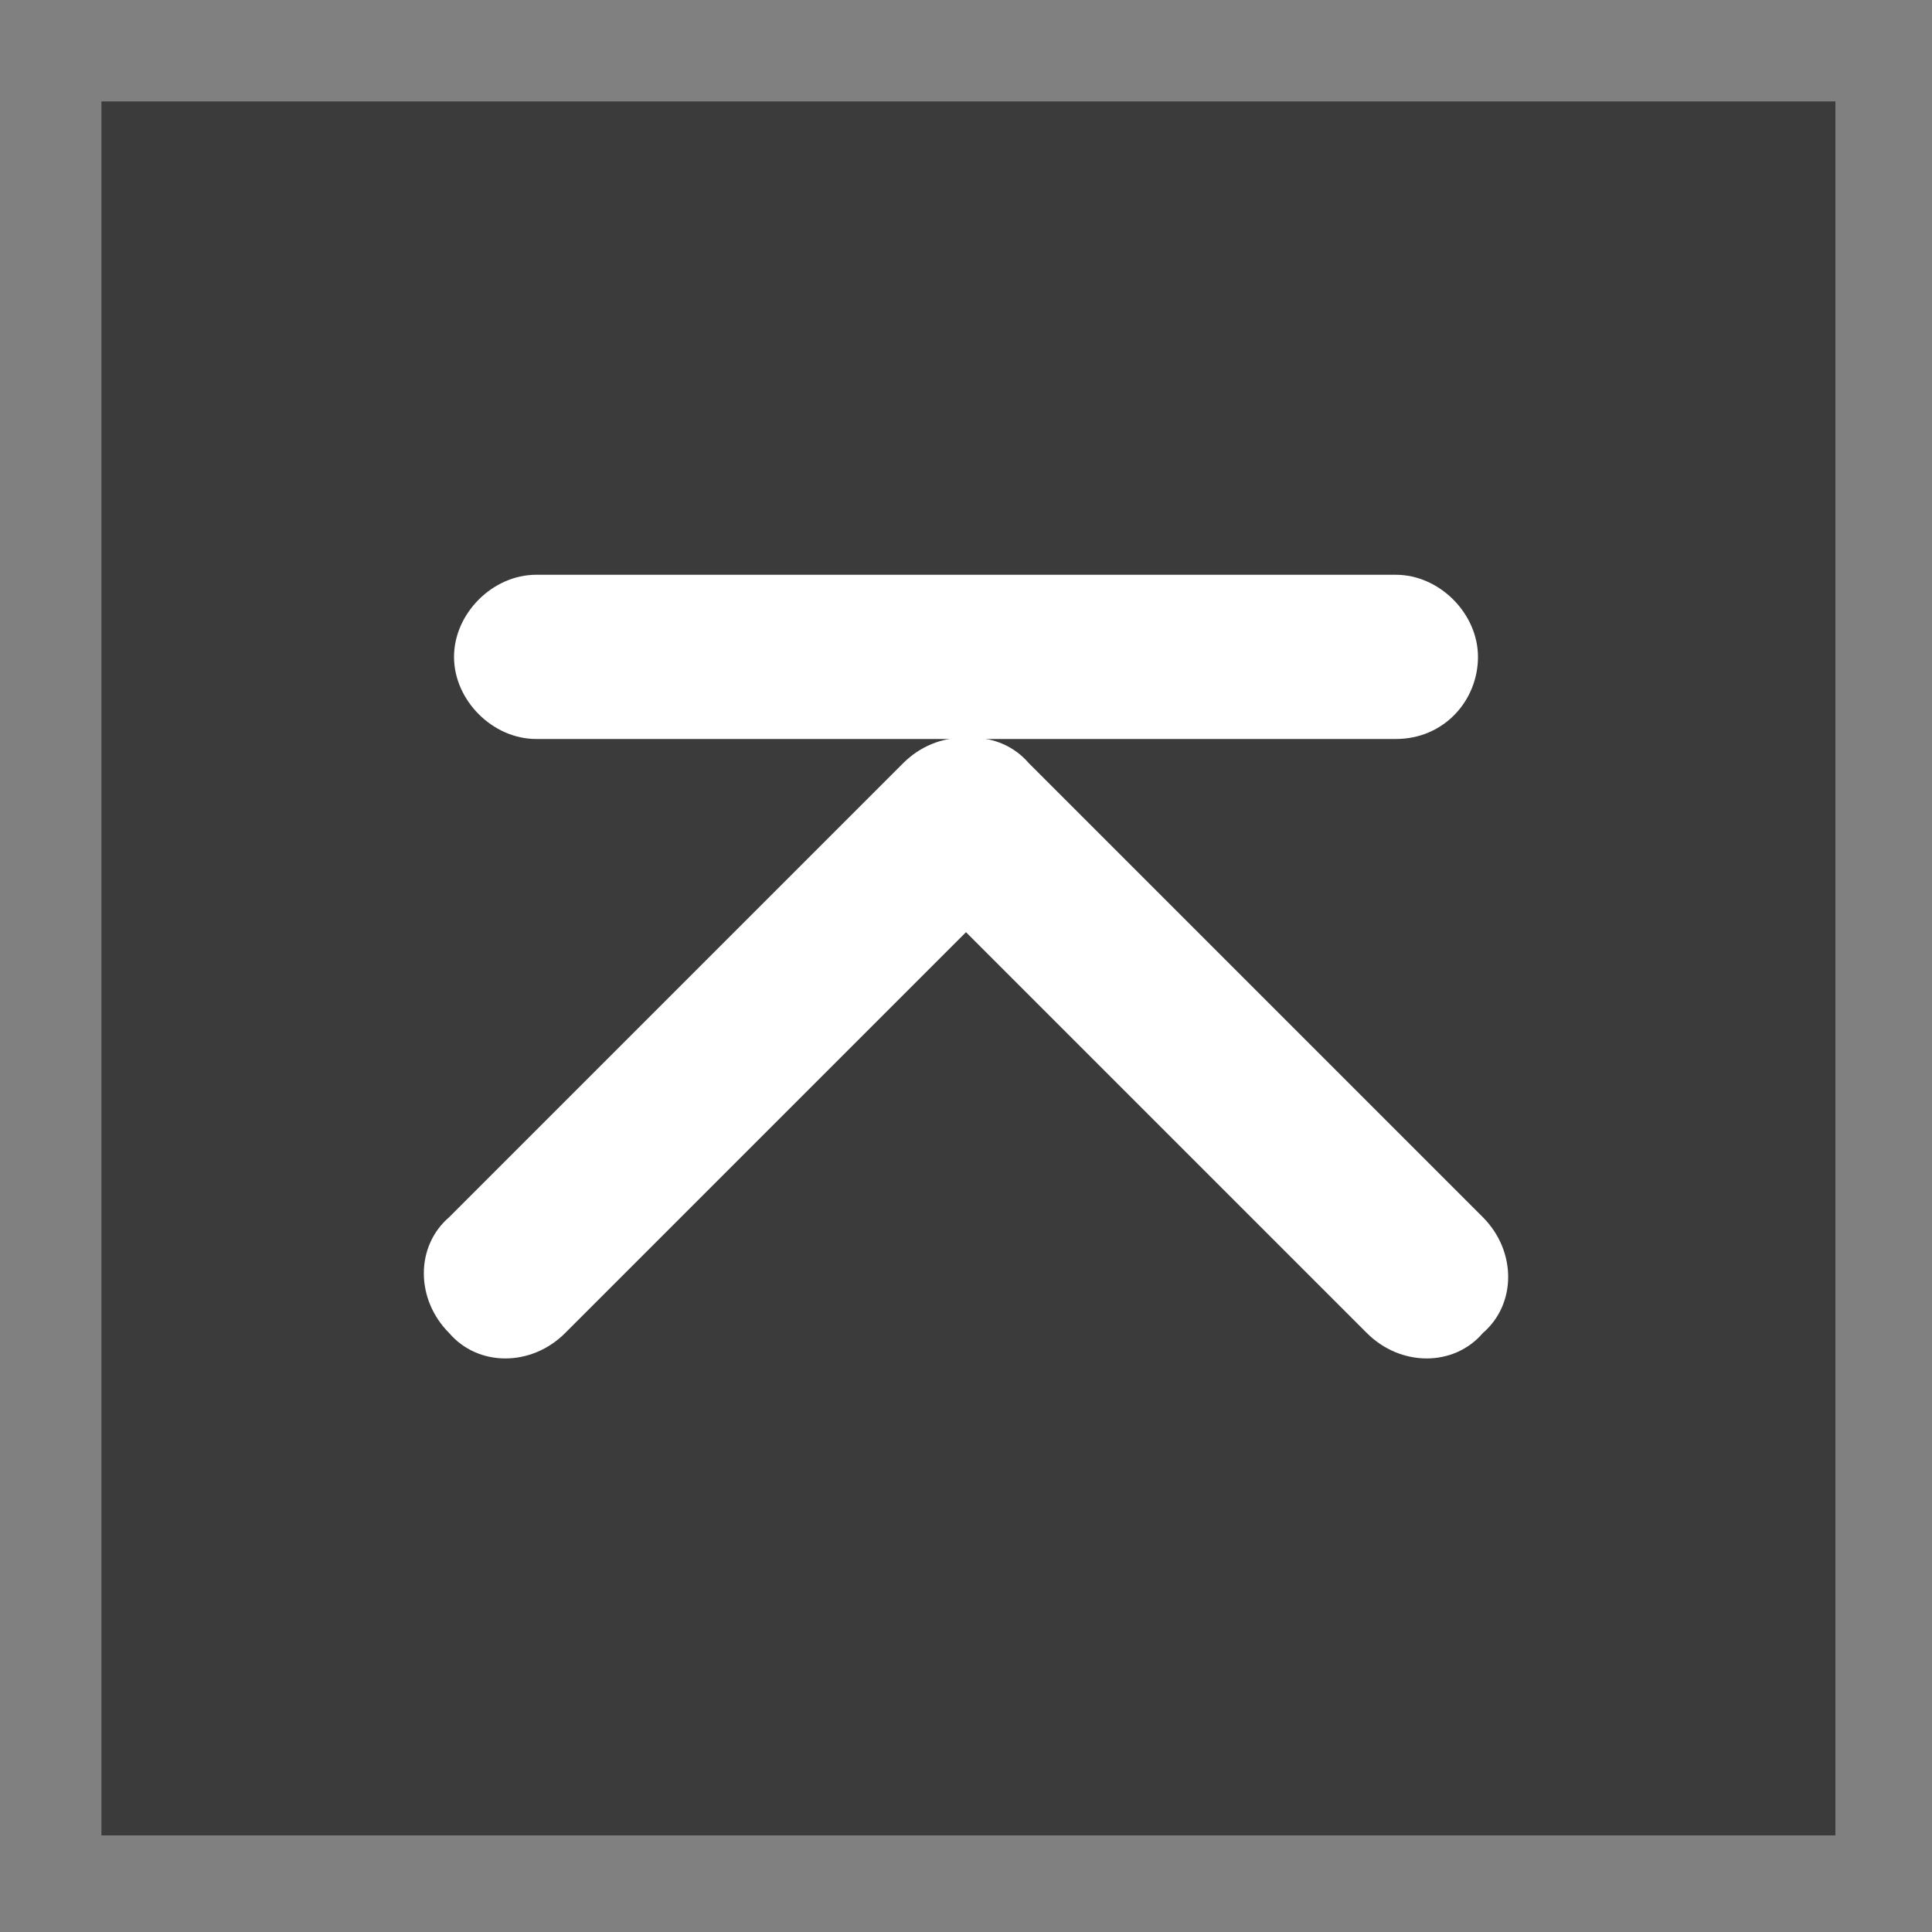
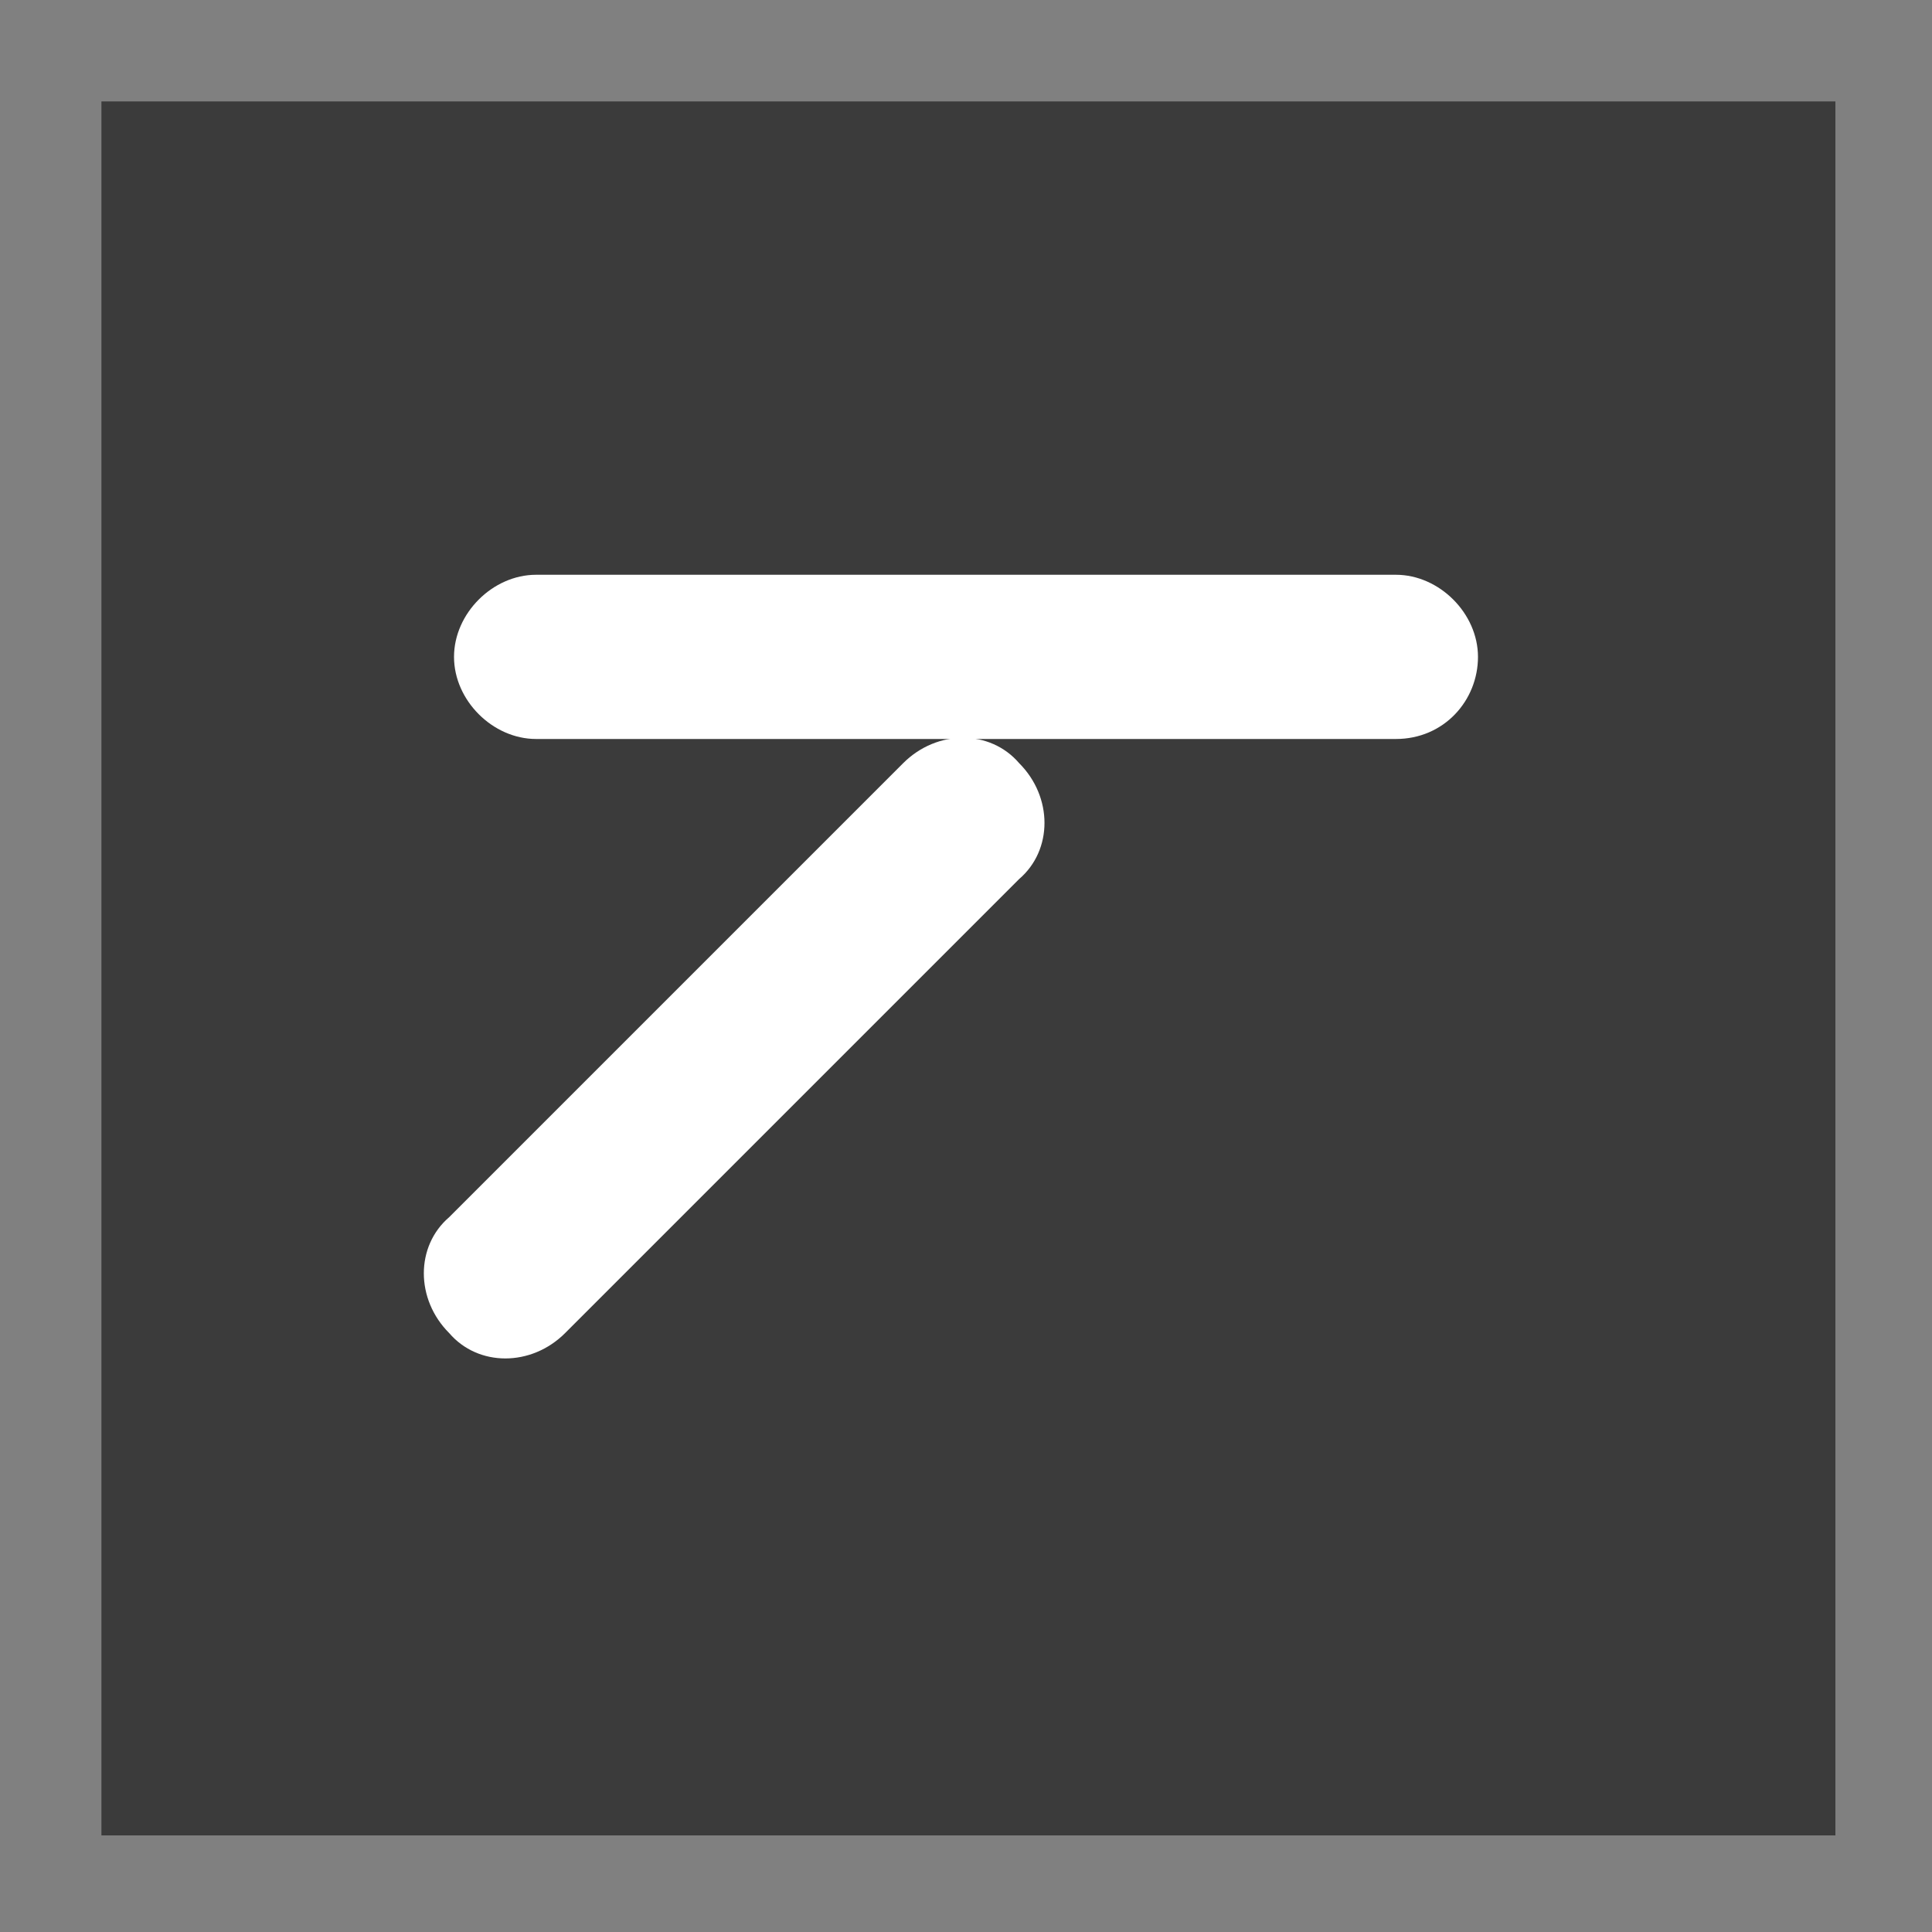
<svg xmlns="http://www.w3.org/2000/svg" version="1.1" x="0px" y="0px" width="40px" height="40px" viewBox="0 0 40 40" style="enable-background:new 0 0 40 40;" xml:space="preserve">
  <rect x="0" y="0" width="40" height="40" fill="#808080" stroke="none" />
  <style type="text/css">
	.st0{opacity:0.6;}
	.st1{opacity:0.9;}
	.st2{fill:#FFFFFF;}
</style>
  <g id="圖層_1">
    <g id="圖層_1_1_" class="st0">
      <g class="st1">
        <rect x="2.1" y="2.1" width="35.9" height="35.9" />
      </g>
    </g>
  </g>
  <g id="圖層_2">
    <g>
      <path class="st2" d="M28.9,15.3H11.1c-0.9,0-1.7-0.8-1.7-1.7v0c0-0.9,0.8-1.7,1.7-1.7h17.8c0.9,0,1.7,0.8,1.7,1.7v0    C30.6,14.5,29.9,15.3,28.9,15.3z" />
      <g>
        <path class="st2" d="M21.1,18.2l-9.4,9.4c-0.7,0.7-1.8,0.7-2.4,0l0,0c-0.7-0.7-0.7-1.8,0-2.4l9.4-9.4c0.7-0.7,1.8-0.7,2.4,0l0,0     C21.8,16.5,21.8,17.6,21.1,18.2z" />
-         <path class="st2" d="M28.3,27.6l-9.4-9.4c-0.7-0.7-0.7-1.8,0-2.4l0,0c0.7-0.7,1.8-0.7,2.4,0l9.4,9.4c0.7,0.7,0.7,1.8,0,2.4l0,0     C30.1,28.3,29,28.3,28.3,27.6z" />
      </g>
    </g>
  </g>
</svg>